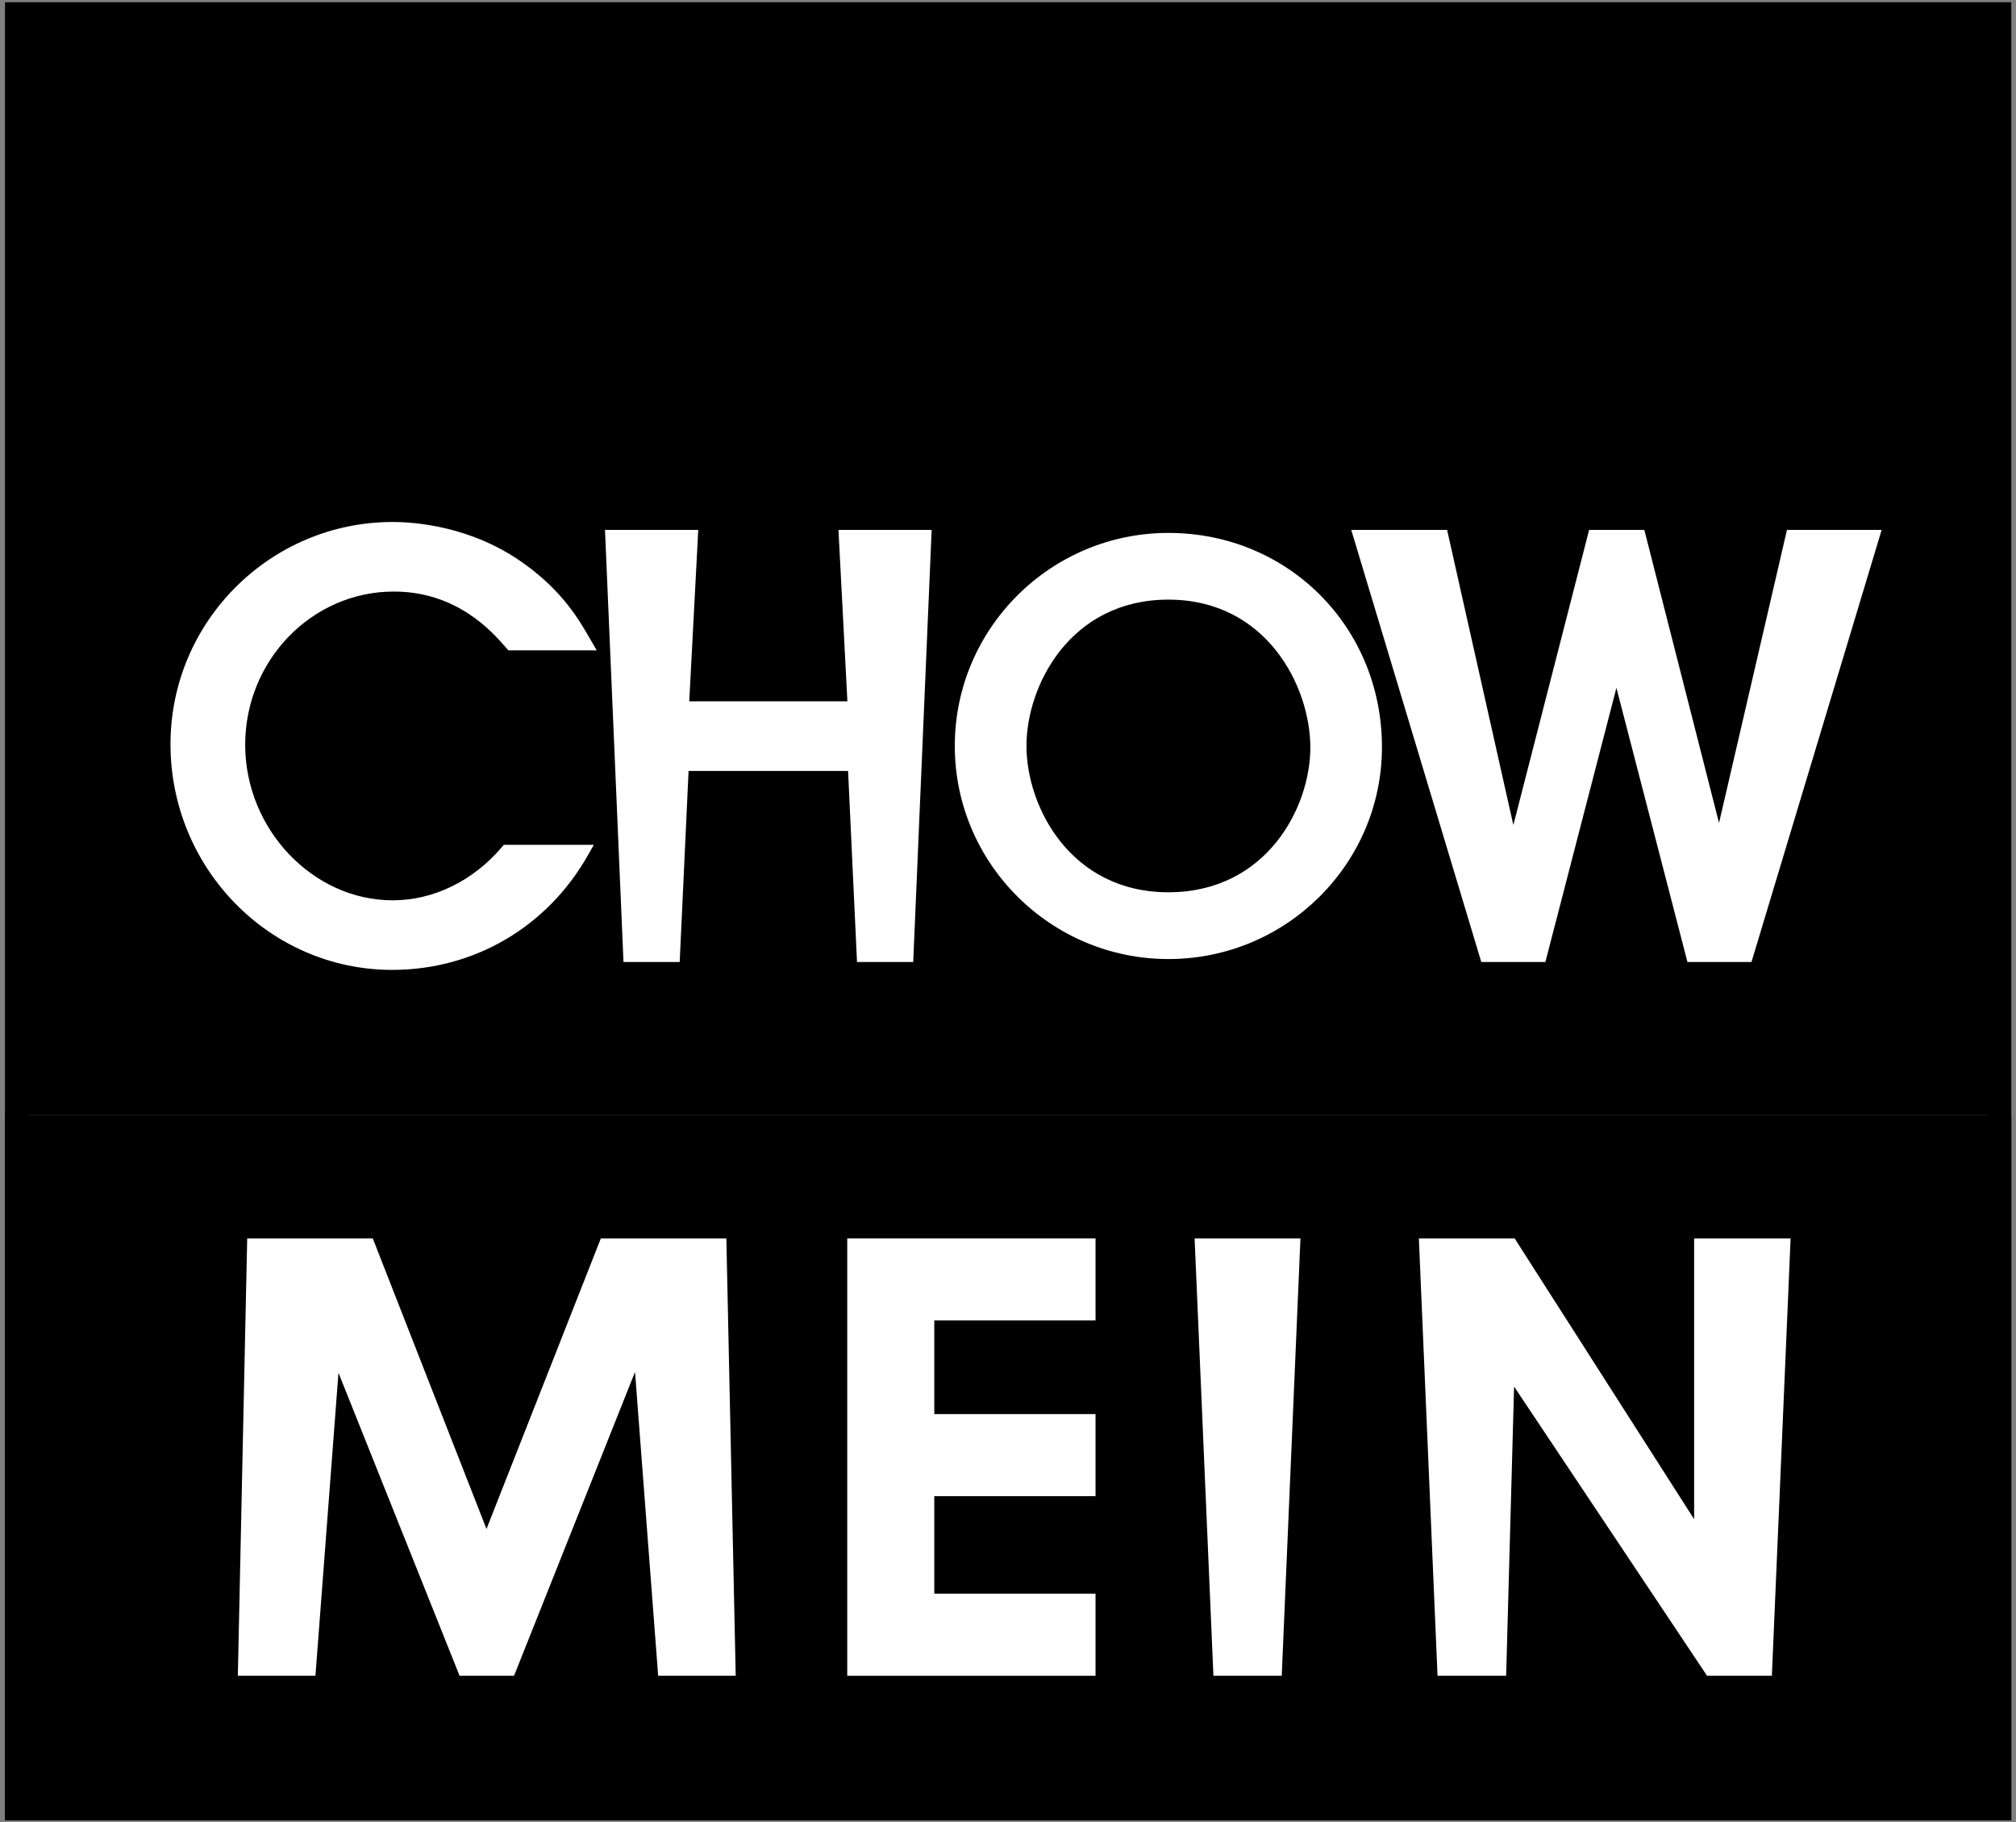
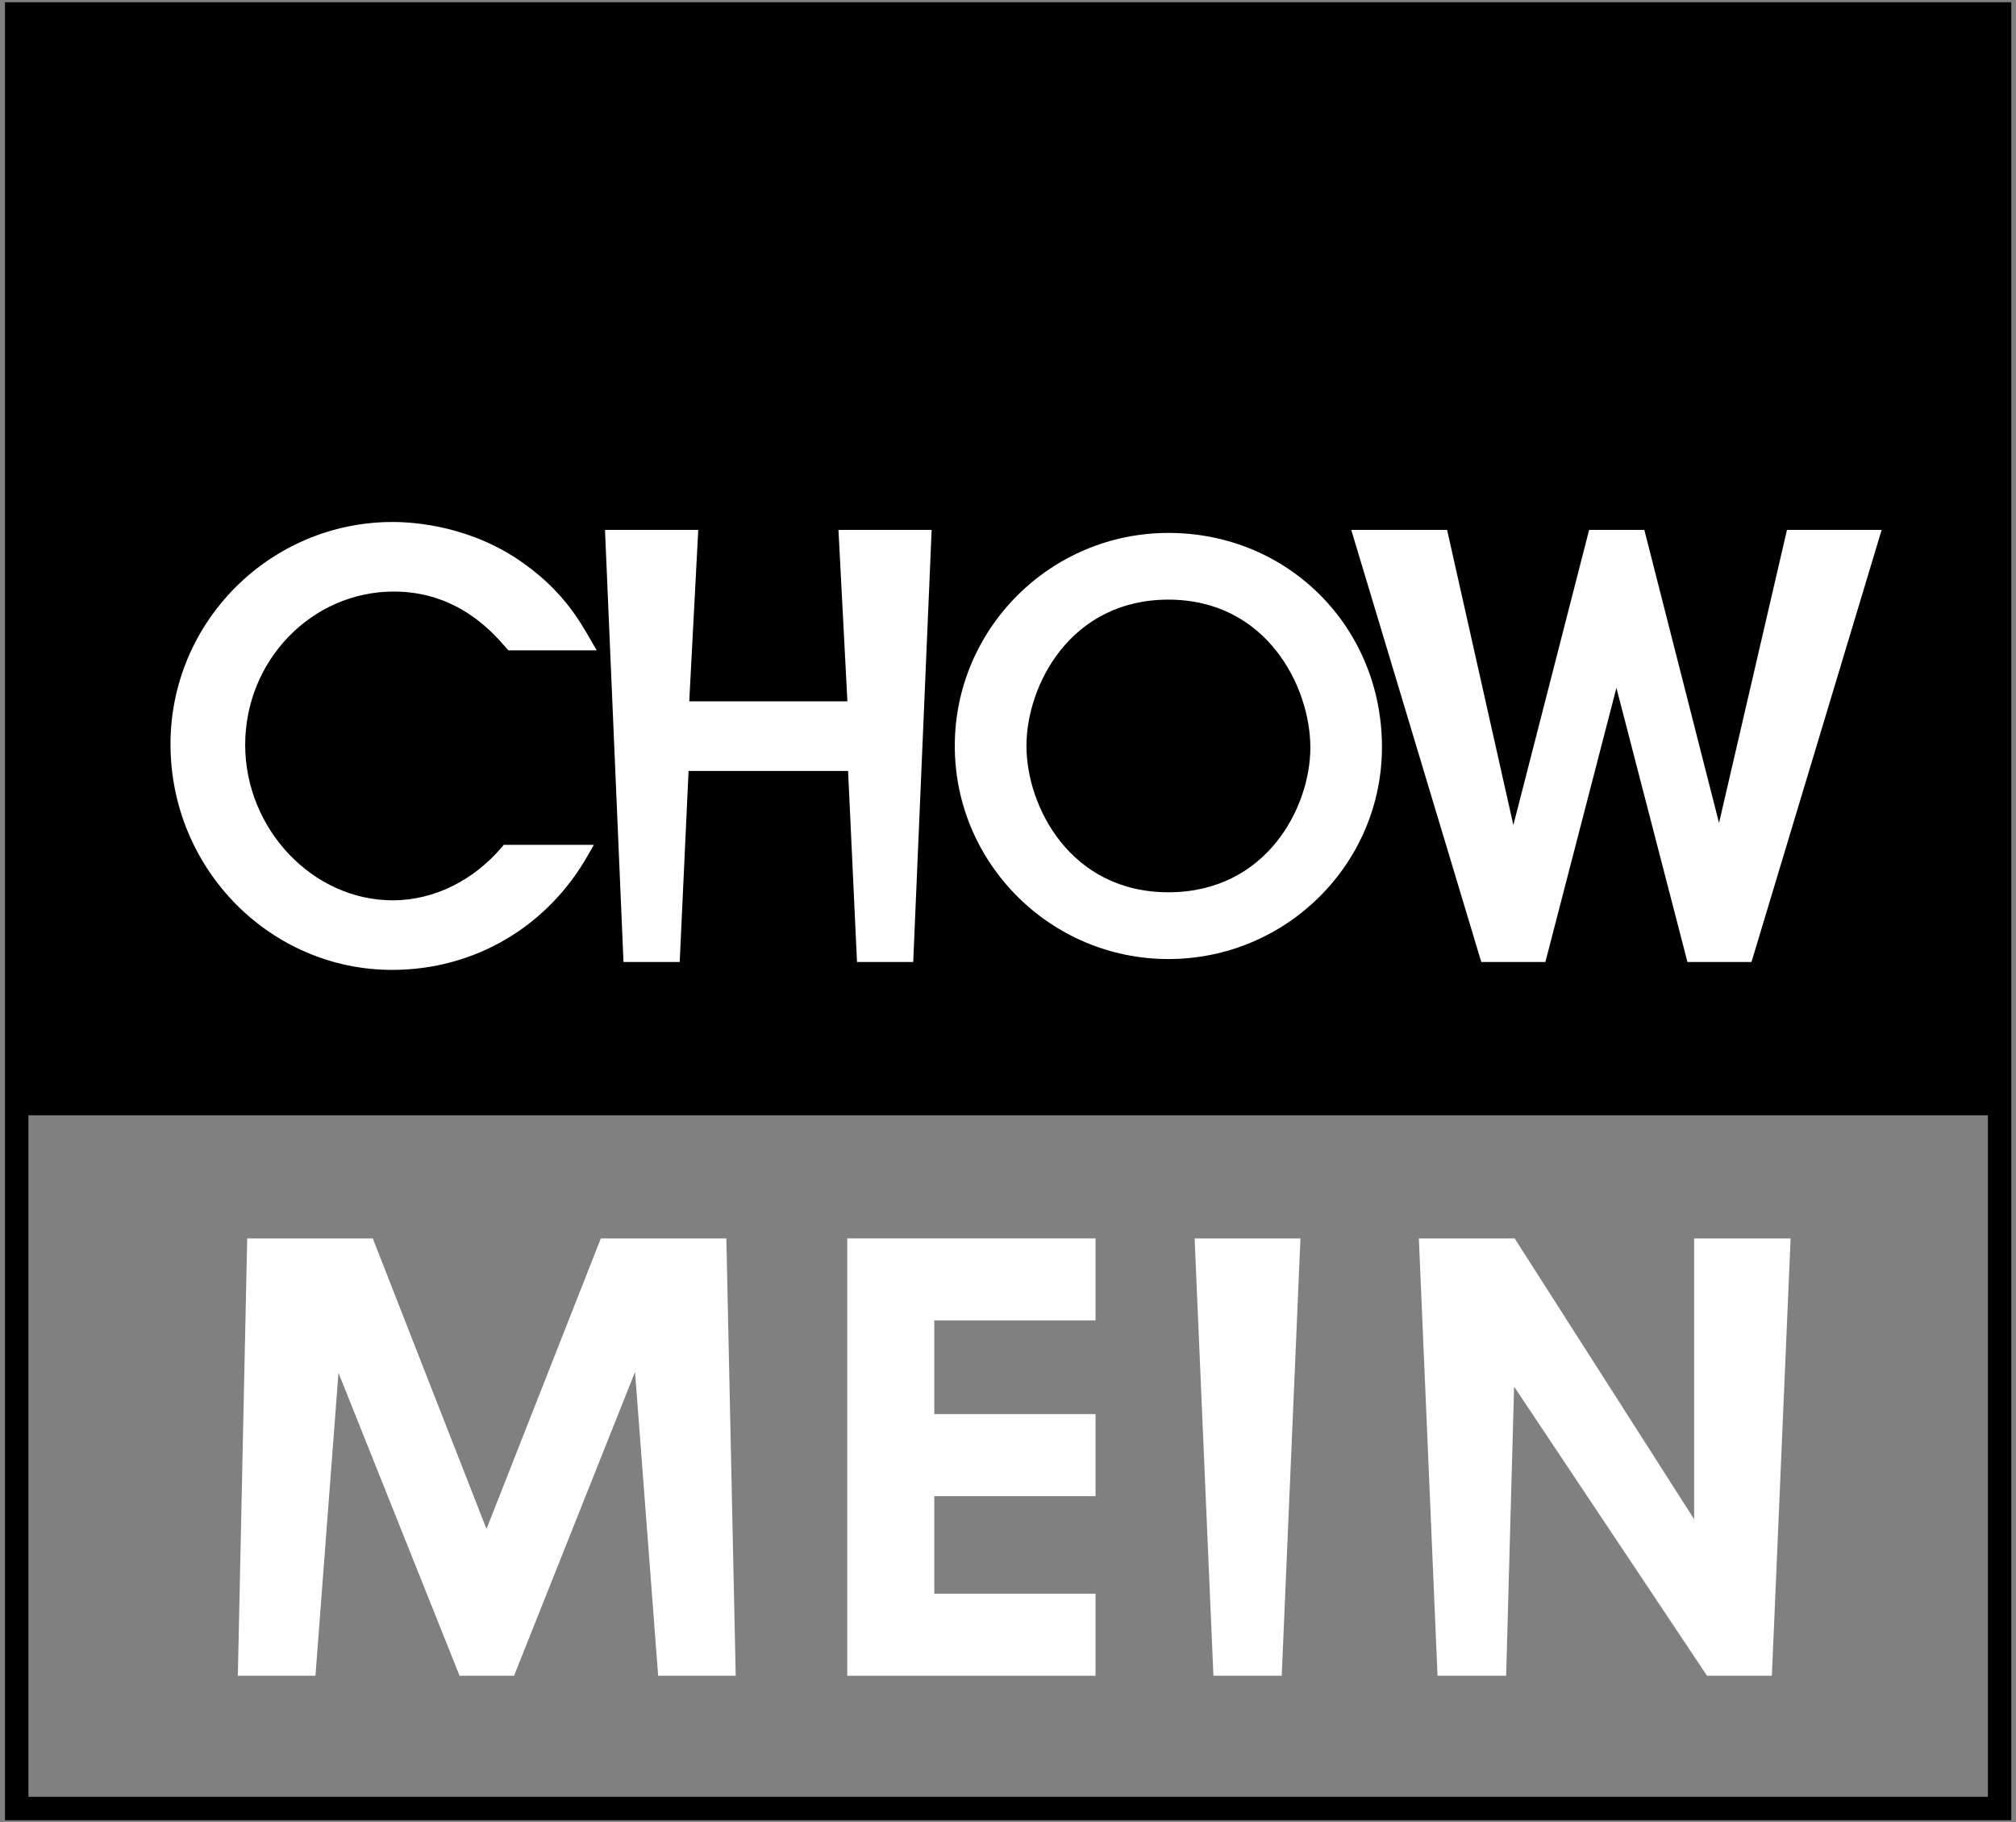
<svg xmlns="http://www.w3.org/2000/svg" width="166" height="150" viewBox="0 0 166 150" fill="none">
  <rect x="0" y="0" width="166" height="150" fill="#808080" stroke="none" />
-   <path d="M165.612 91.816H0.41V149.855H165.612V91.816Z" fill="black" />
  <path d="M165.617 0.184H0.41V85.717V149.85H165.612V91.811V0.184H165.617ZM163.686 147.924H2.341V91.816H163.686V147.924Z" fill="black" />
  <path d="M54.194 137.959L52.289 112.947L42.327 137.959H37.842L27.87 113.018L25.974 137.959H19.584L20.355 101.953H30.695L40.059 125.872L49.474 101.953H59.809L60.58 137.959H54.194Z" fill="white" />
  <path d="M69.763 137.959V101.953H90.207V108.707H76.93V116.416H90.207V123.174H76.93V131.2H90.207V137.959H69.763Z" fill="white" />
  <path d="M99.914 137.959L98.366 101.953H107.081L105.539 137.959H99.914Z" fill="white" />
  <path d="M140.56 137.959L124.672 114.152L124.018 137.959H118.368L116.831 101.953H124.718L139.497 125.069V101.953H147.441L145.898 137.959H140.56Z" fill="white" />
  <path d="M32.292 79.847C22.228 79.847 14.039 71.515 14.039 61.267C14.039 51.177 22.248 42.973 32.337 42.973C34.166 42.973 38.882 43.31 43.188 46.431C46.335 48.689 47.694 51.044 48.593 52.608L49.135 53.542H41.86L41.615 53.262C40.527 52.015 37.63 48.7 32.429 48.7C25.681 48.7 20.189 54.36 20.189 61.318C20.189 68.255 25.753 74.12 32.337 74.12C35.684 74.12 38.953 72.526 41.313 69.752L41.482 69.553H48.895L48.419 70.391C45.073 76.312 39.045 79.847 32.292 79.847Z" fill="white" />
  <path d="M70.567 79.198L69.832 63.469H56.698L55.967 79.198H51.339L49.816 43.627H57.495L56.754 57.737H69.776L69.04 43.627H76.713L75.196 79.198H70.567Z" fill="white" />
  <path d="M96.208 78.954C86.512 78.954 78.619 71.081 78.619 61.411C78.619 51.74 86.512 43.873 96.208 43.873C106.068 43.873 113.792 51.618 113.792 61.503C113.792 71.127 105.904 78.954 96.208 78.954ZM96.208 49.365C88.147 49.365 84.52 56.41 84.52 61.411C84.52 66.412 88.147 73.457 96.208 73.457C104.269 73.457 107.896 66.489 107.896 61.539C107.891 56.486 104.269 49.365 96.208 49.365Z" fill="white" />
  <path d="M138.947 79.198L133.098 56.628L127.248 79.198H121.971L111.264 43.627H119.156L124.612 67.924L130.85 43.627H135.397L141.547 67.75L147.141 43.627H154.937L144.219 79.198H138.947Z" fill="white" />
</svg>